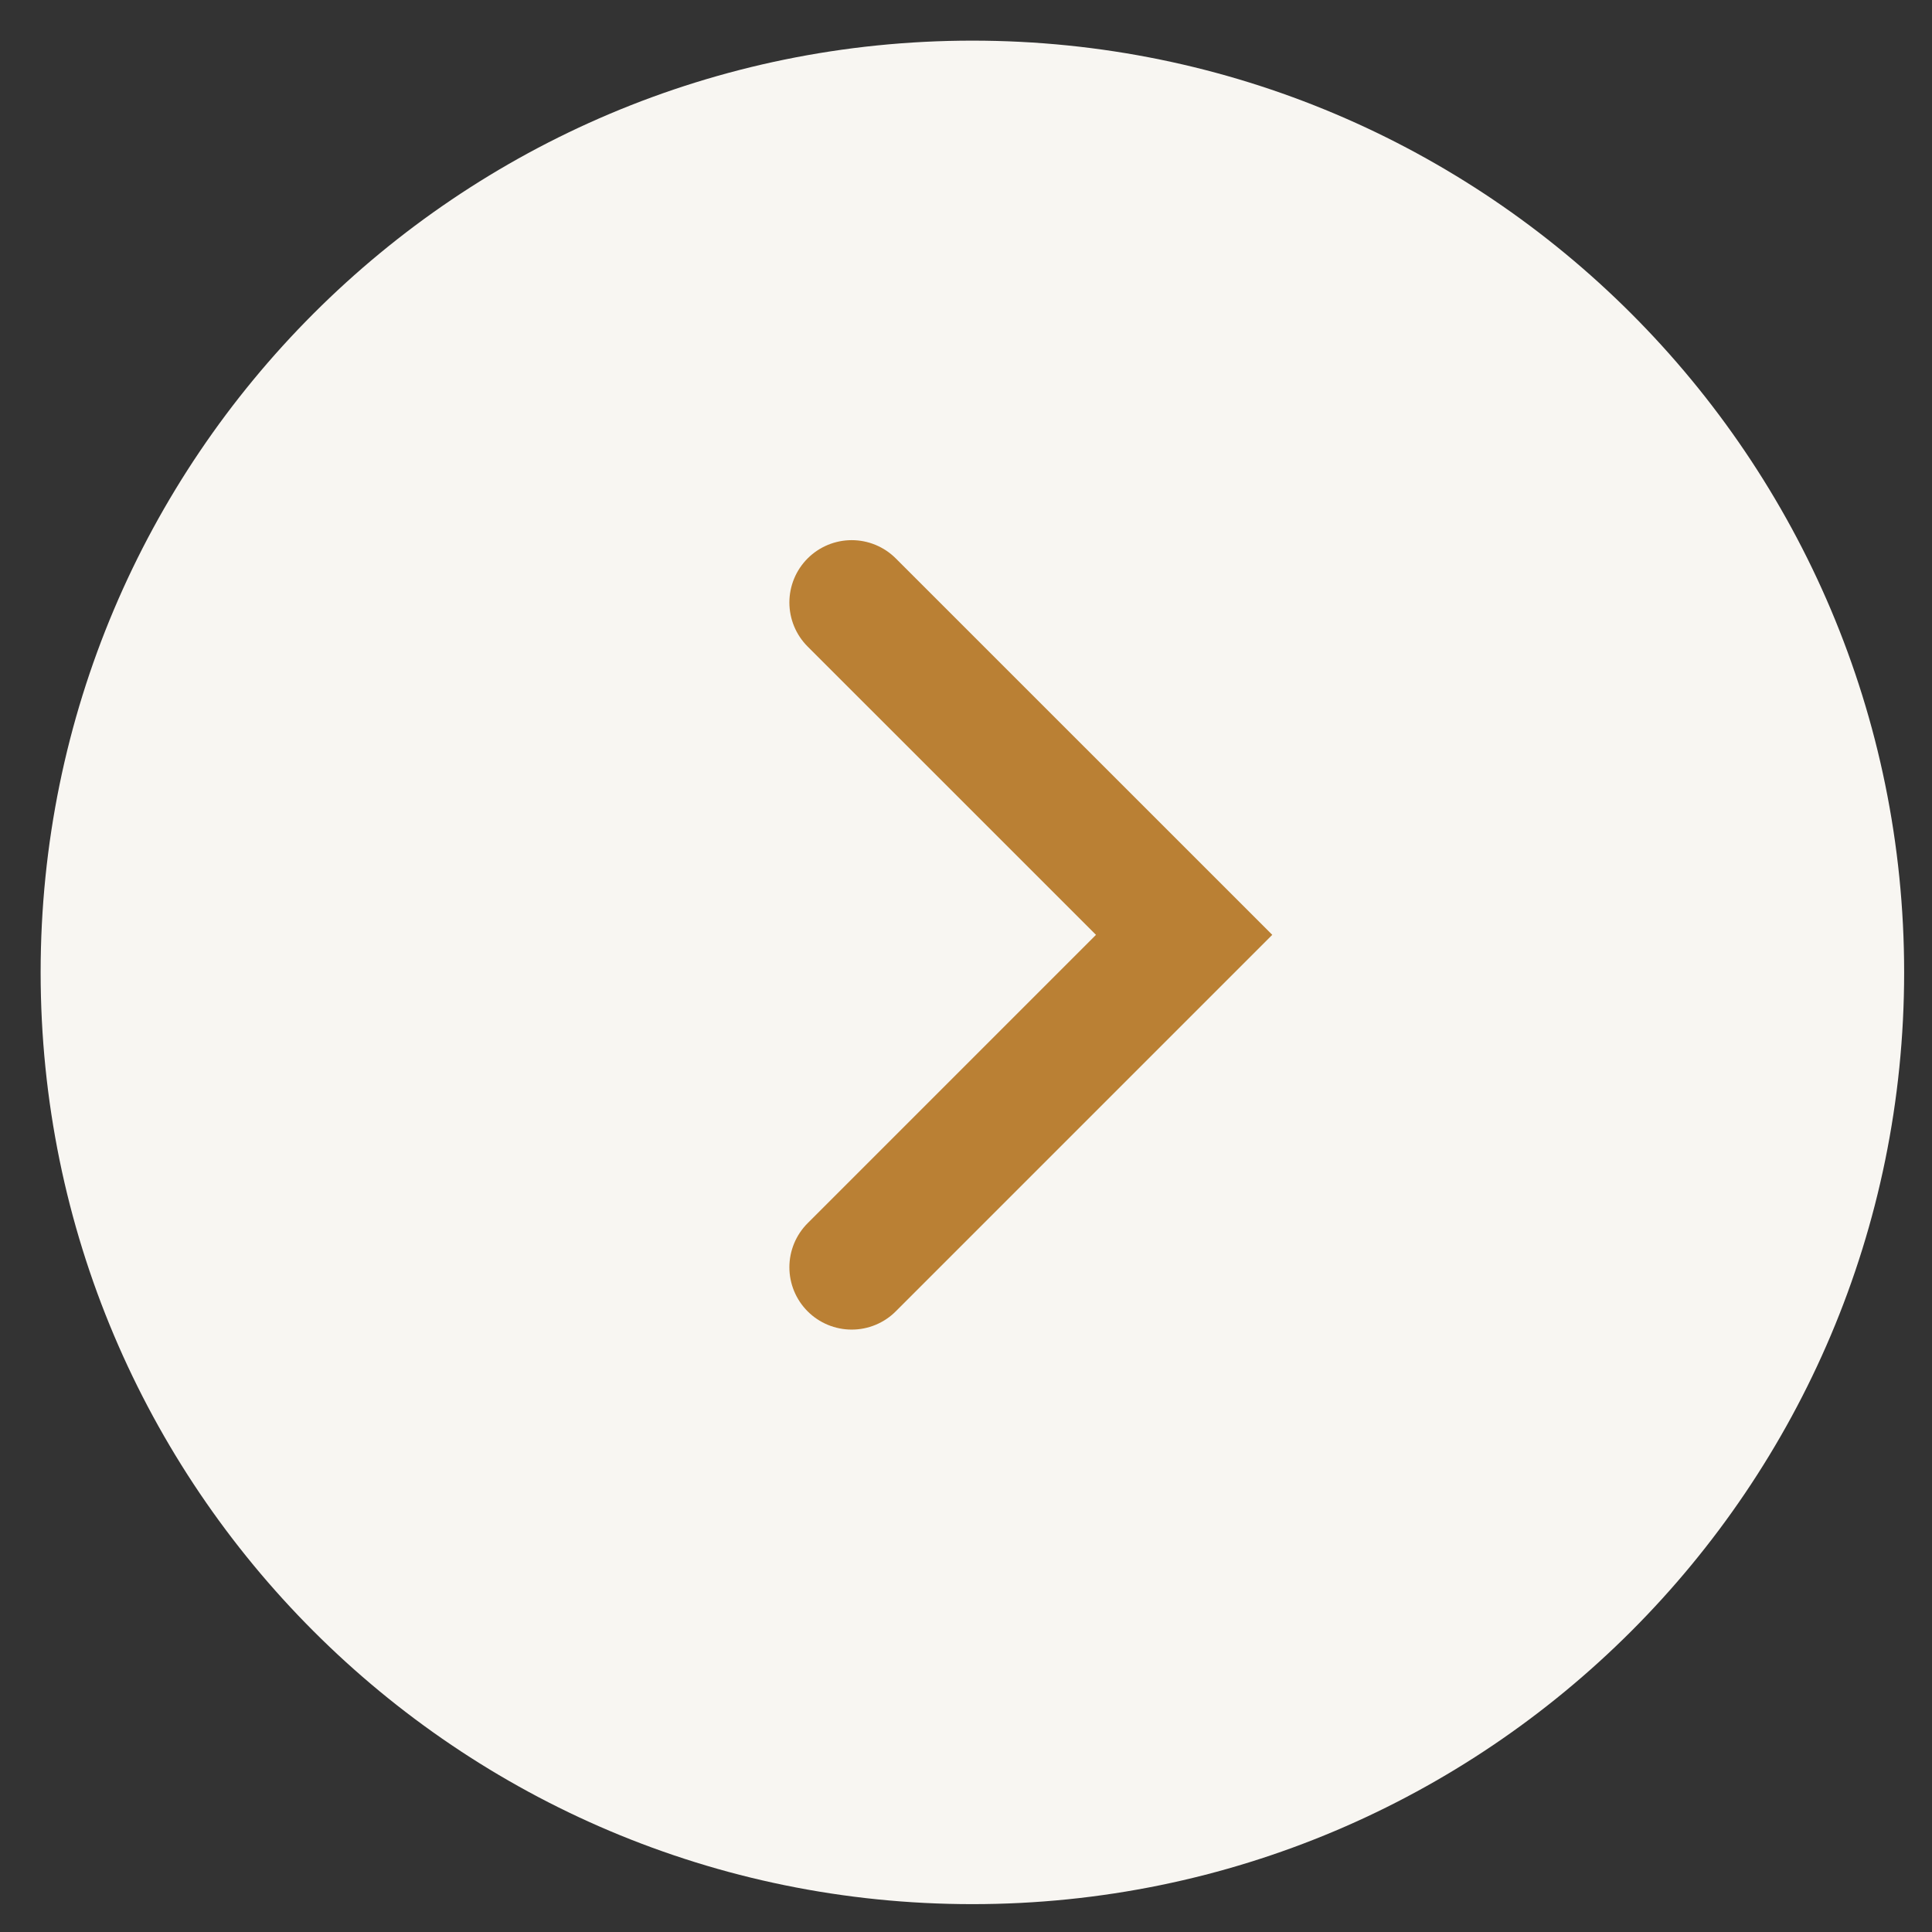
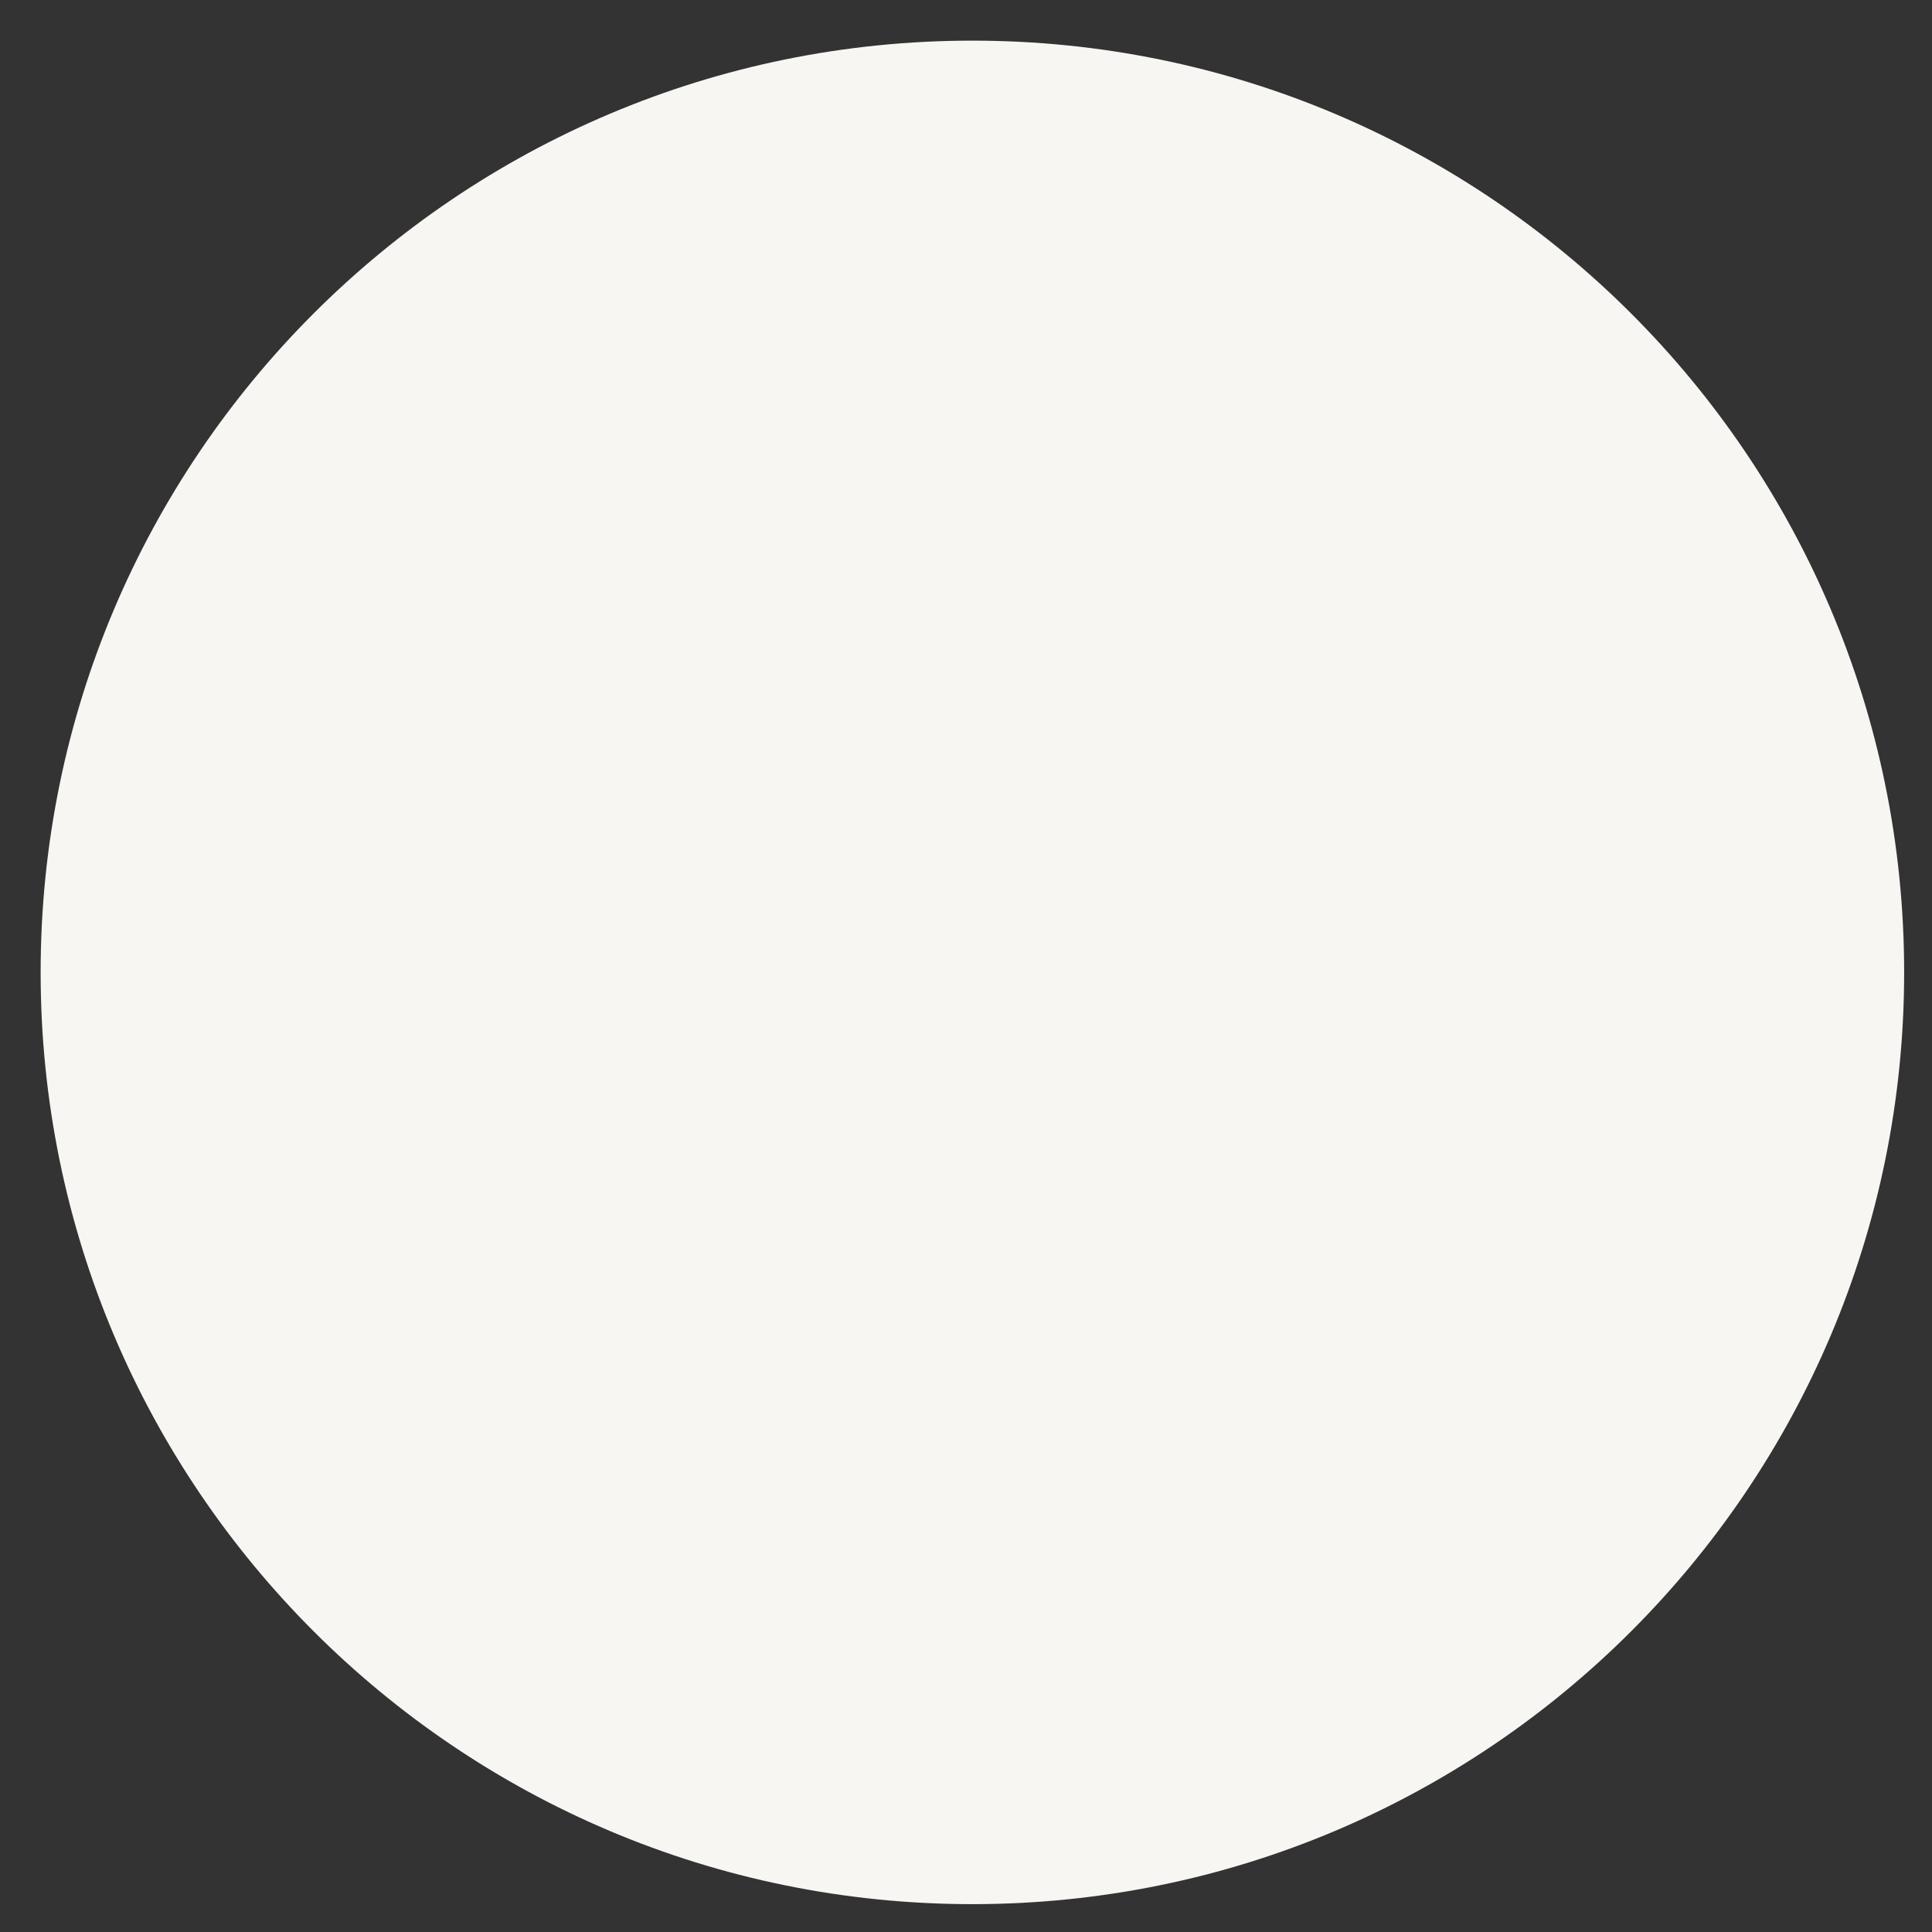
<svg xmlns="http://www.w3.org/2000/svg" width="31" height="31" viewBox="0 0 31 31" fill="none">
  <rect x="0" y="0" width="31" height="31" fill="#333333" stroke="none" />
  <path d="M15.602 30.553C23.859 30.553 30.553 23.859 30.553 15.602C30.553 7.346 23.859 0.652 15.602 0.652C7.346 0.652 0.652 7.346 0.652 15.602C0.652 23.859 7.346 30.553 15.602 30.553Z" fill="#F8F6F2" />
-   <path d="M13.666 9.667L19 15L13.666 20.334" stroke="#BA8034" stroke-width="2" stroke-linecap="round" />
</svg>